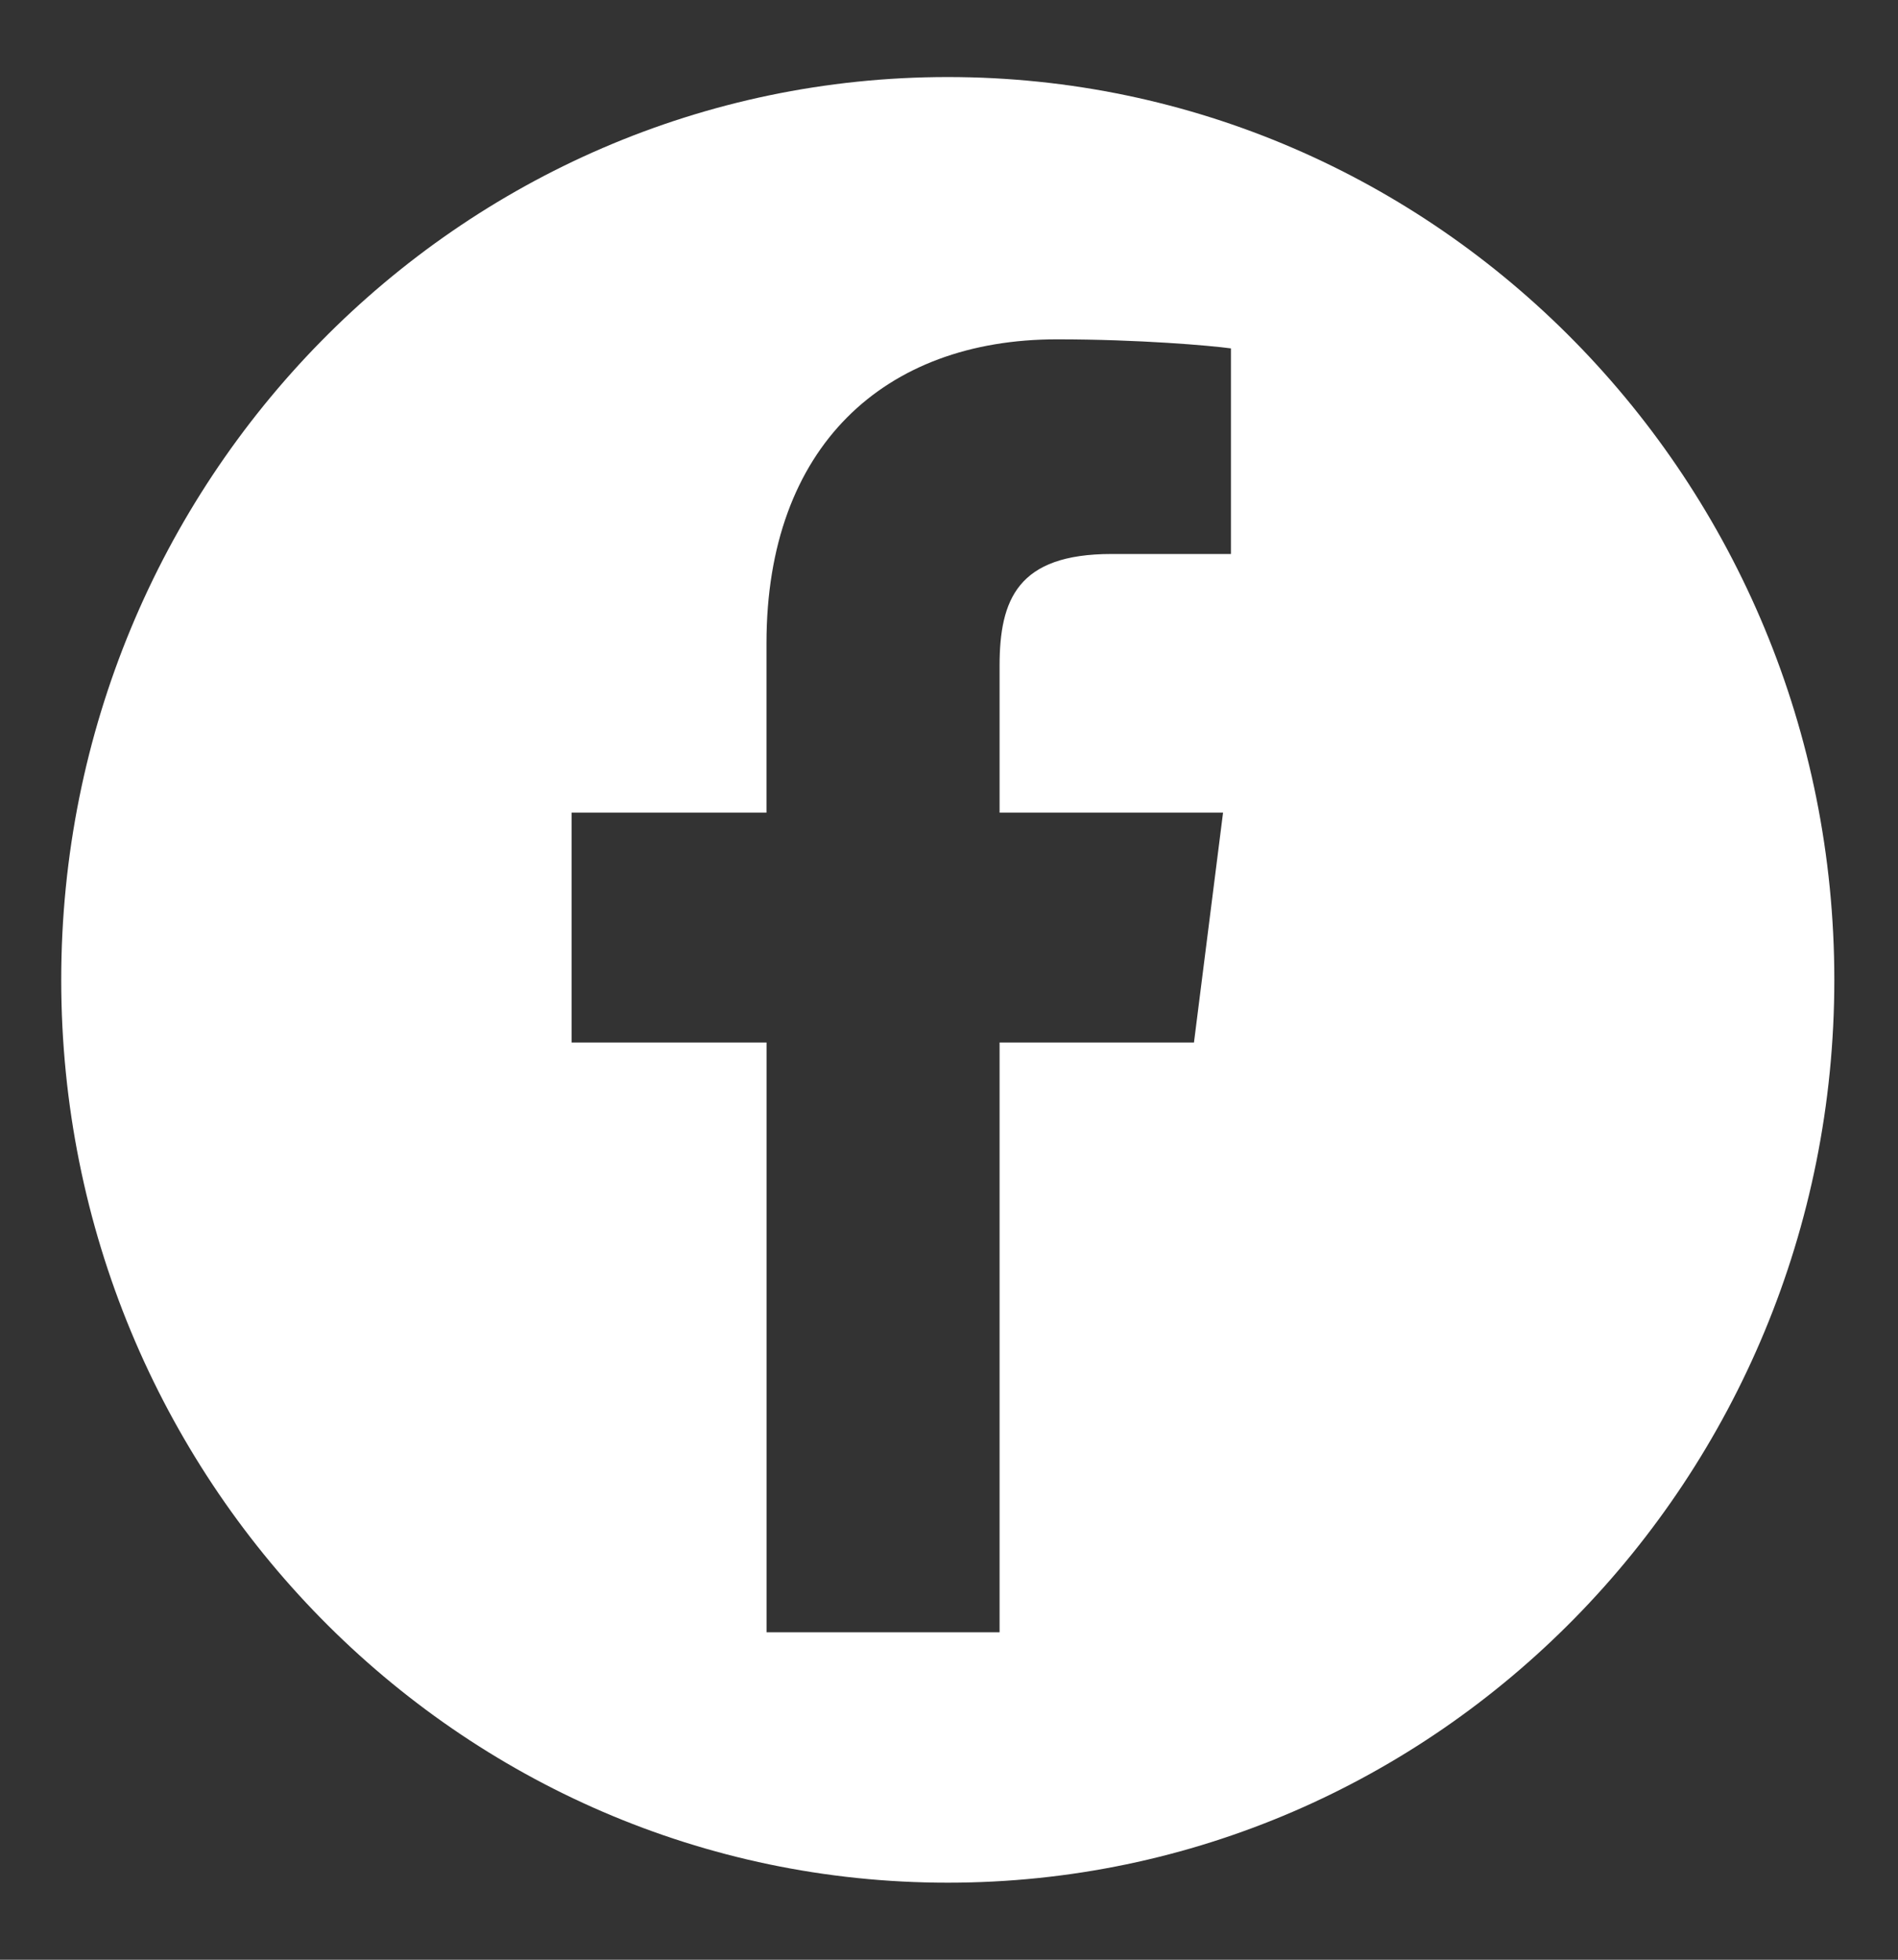
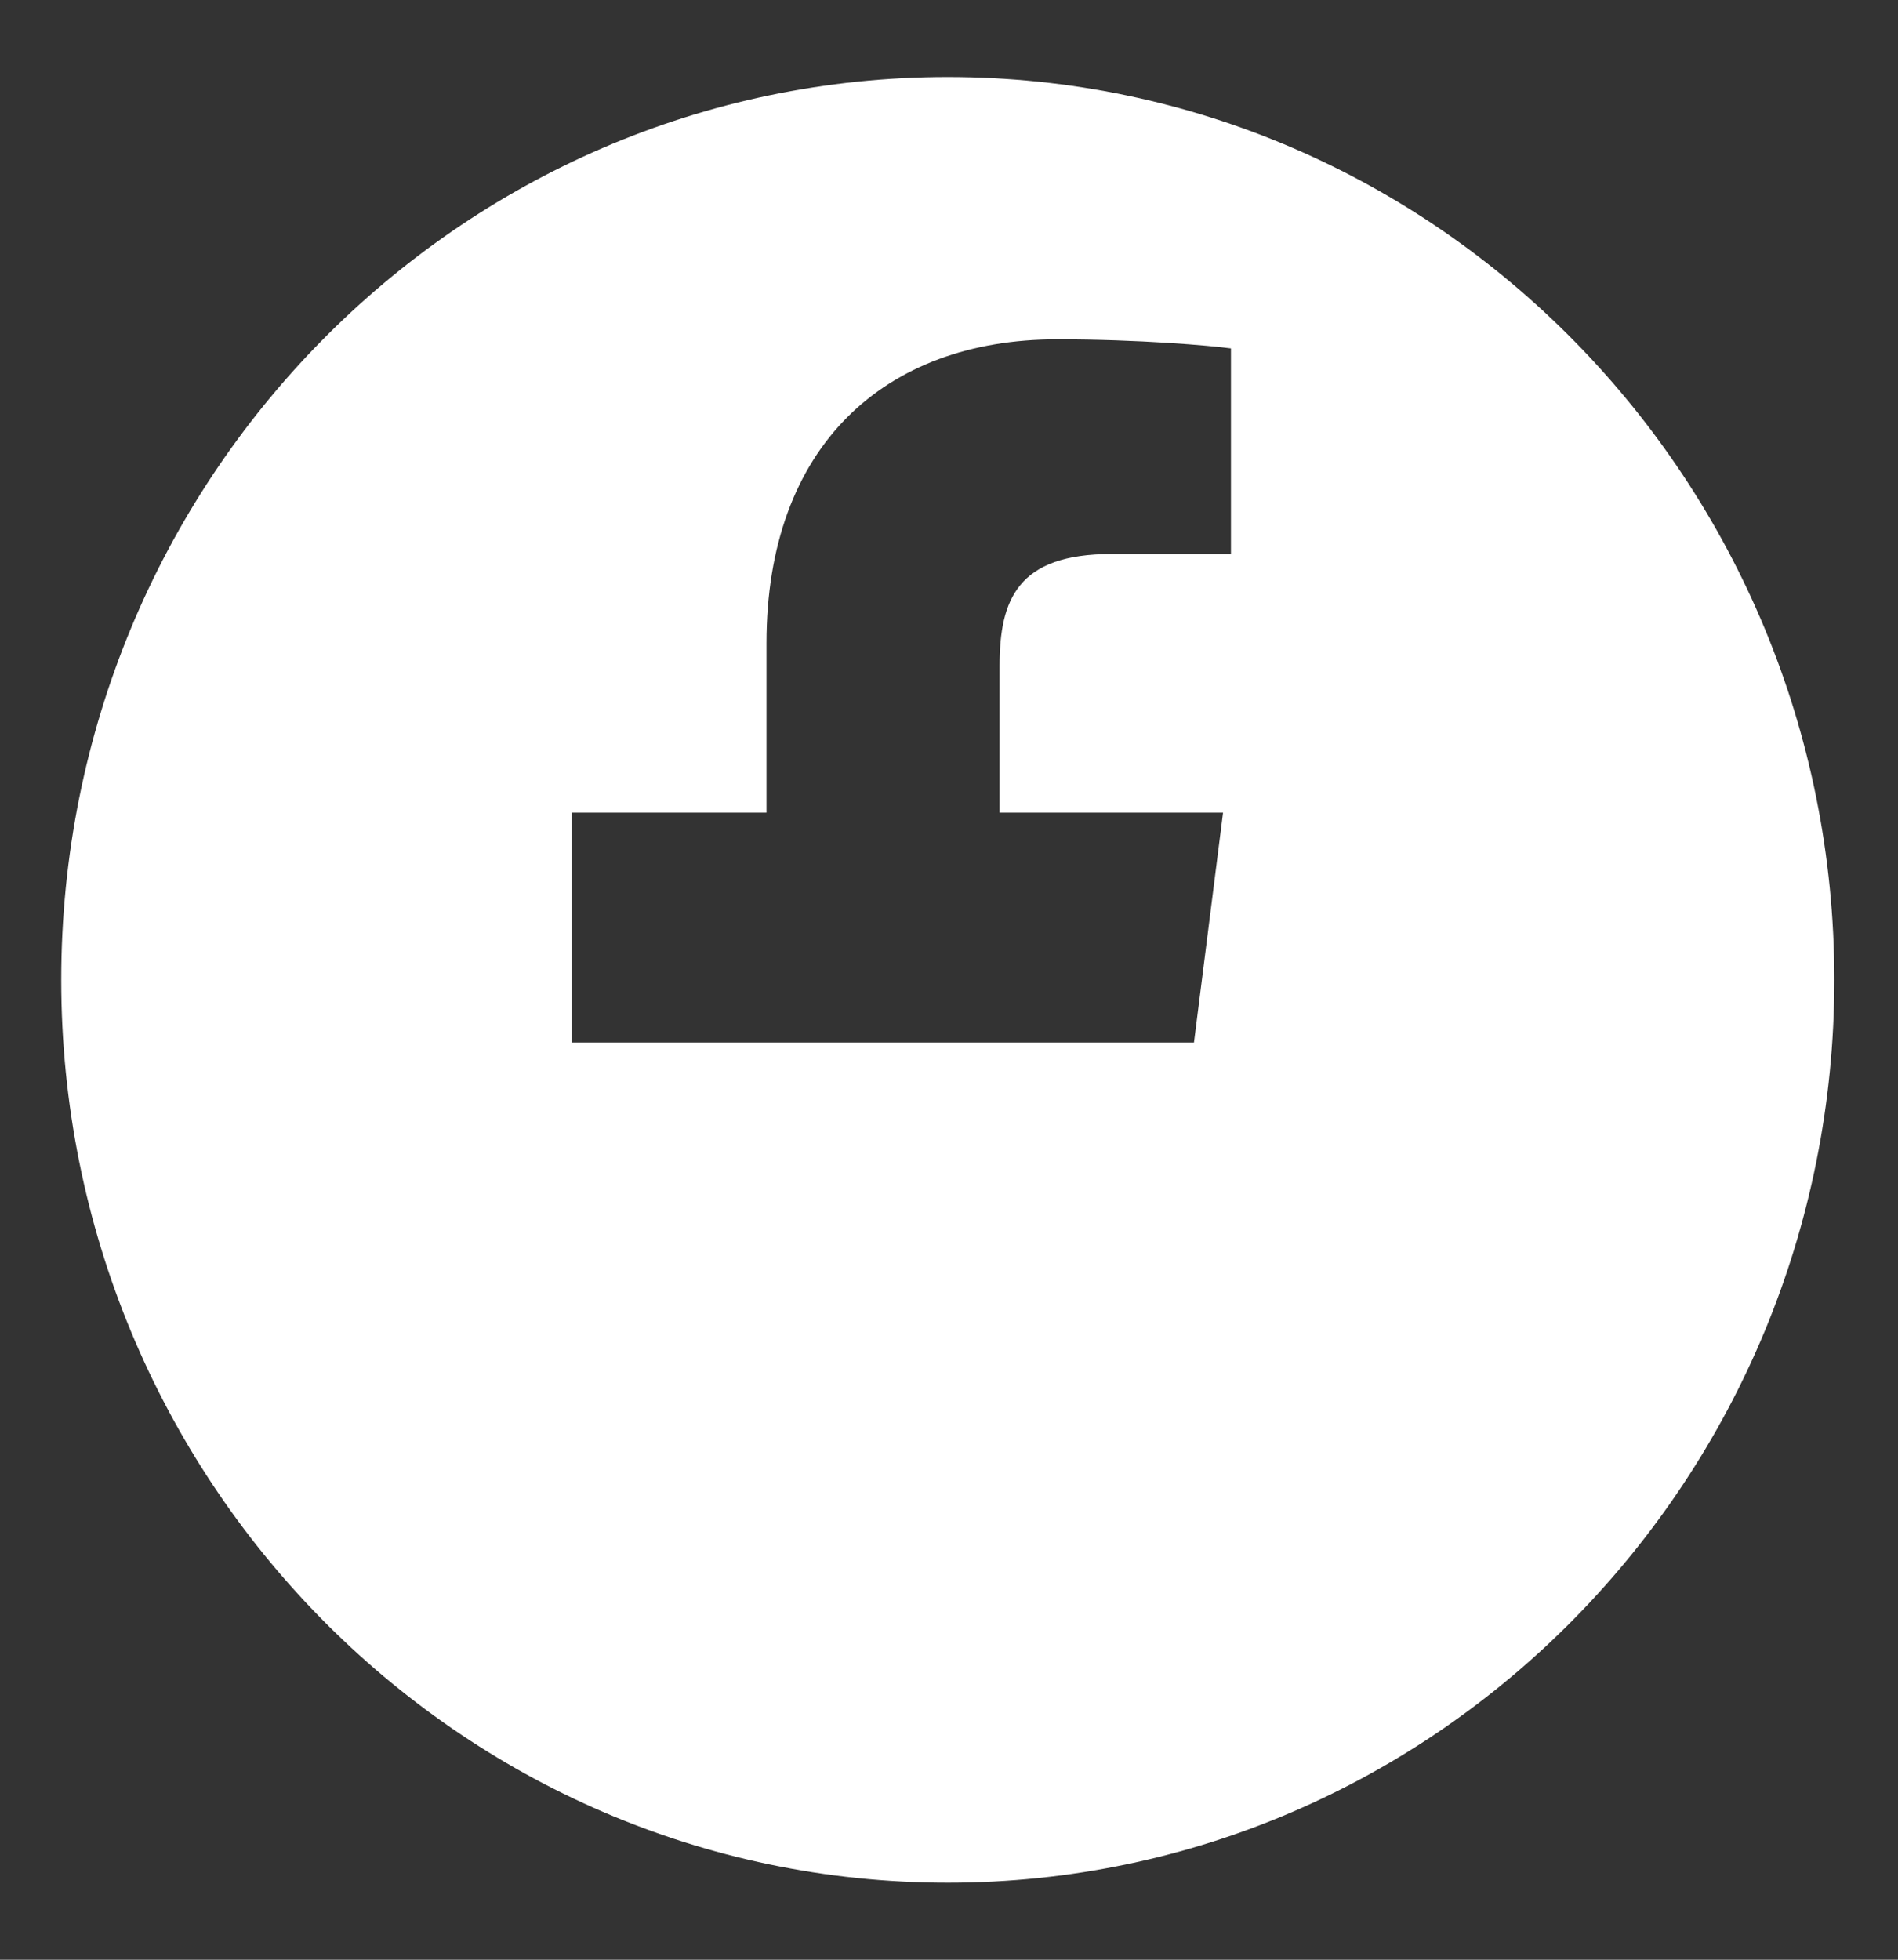
<svg xmlns="http://www.w3.org/2000/svg" width="31" height="32">
  <rect width="100%" height="100%" fill="#333333" stroke="none" />
-   <path fill="#FFF" paint-order="stroke fill markers" fill-rule="evenodd" d="M15.48 1.258C7.483 1.258 1 7.858 1 16c0 8.142 6.483 14.742 14.48 14.742 7.997 0 14.48-6.6 14.48-14.742 0-8.142-6.483-14.742-14.48-14.742zm4.625 7.788h-1.952c-1.53 0-1.827.741-1.827 1.828v2.396h3.65l-.475 3.753h-3.175v9.63H12.52v-9.63H9.336V13.27h3.183v-2.768c0-3.212 1.927-4.961 4.742-4.961 1.348 0 2.506.102 2.844.148v3.357z" />
+   <path fill="#FFF" paint-order="stroke fill markers" fill-rule="evenodd" d="M15.48 1.258C7.483 1.258 1 7.858 1 16c0 8.142 6.483 14.742 14.48 14.742 7.997 0 14.48-6.6 14.48-14.742 0-8.142-6.483-14.742-14.48-14.742zm4.625 7.788h-1.952c-1.53 0-1.827.741-1.827 1.828v2.396h3.65l-.475 3.753h-3.175v9.63v-9.63H9.336V13.27h3.183v-2.768c0-3.212 1.927-4.961 4.742-4.961 1.348 0 2.506.102 2.844.148v3.357z" />
</svg>